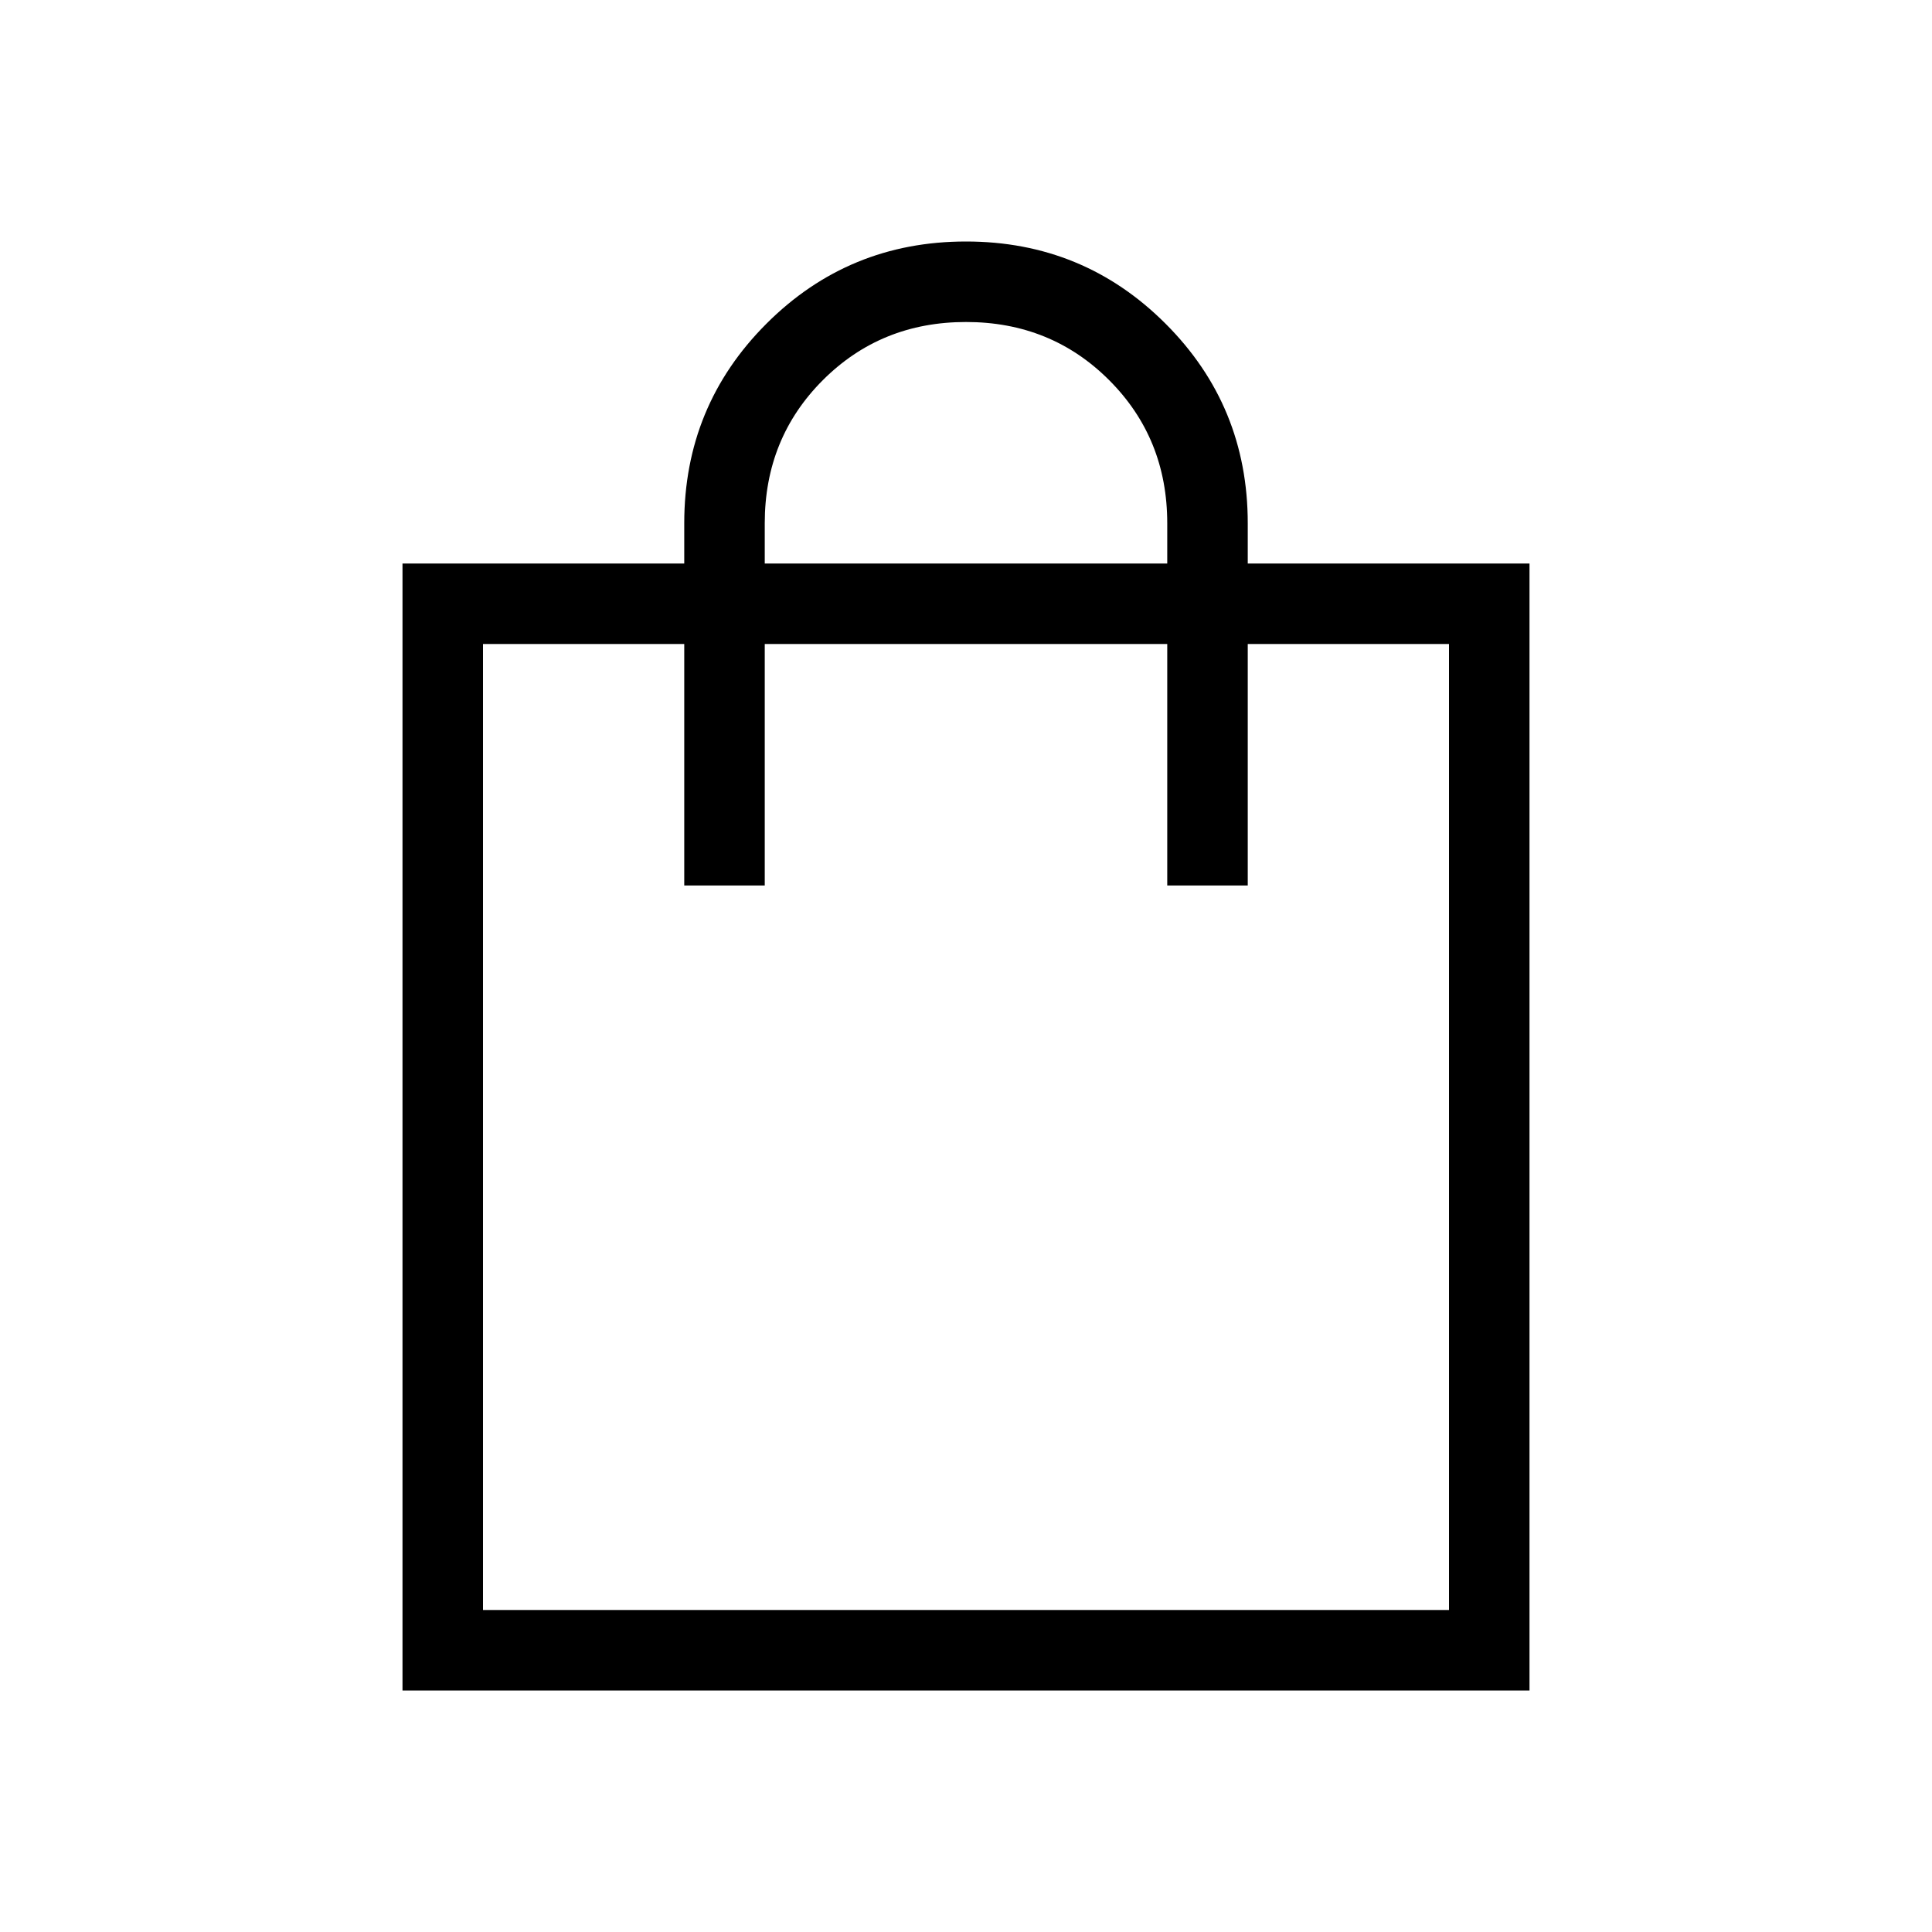
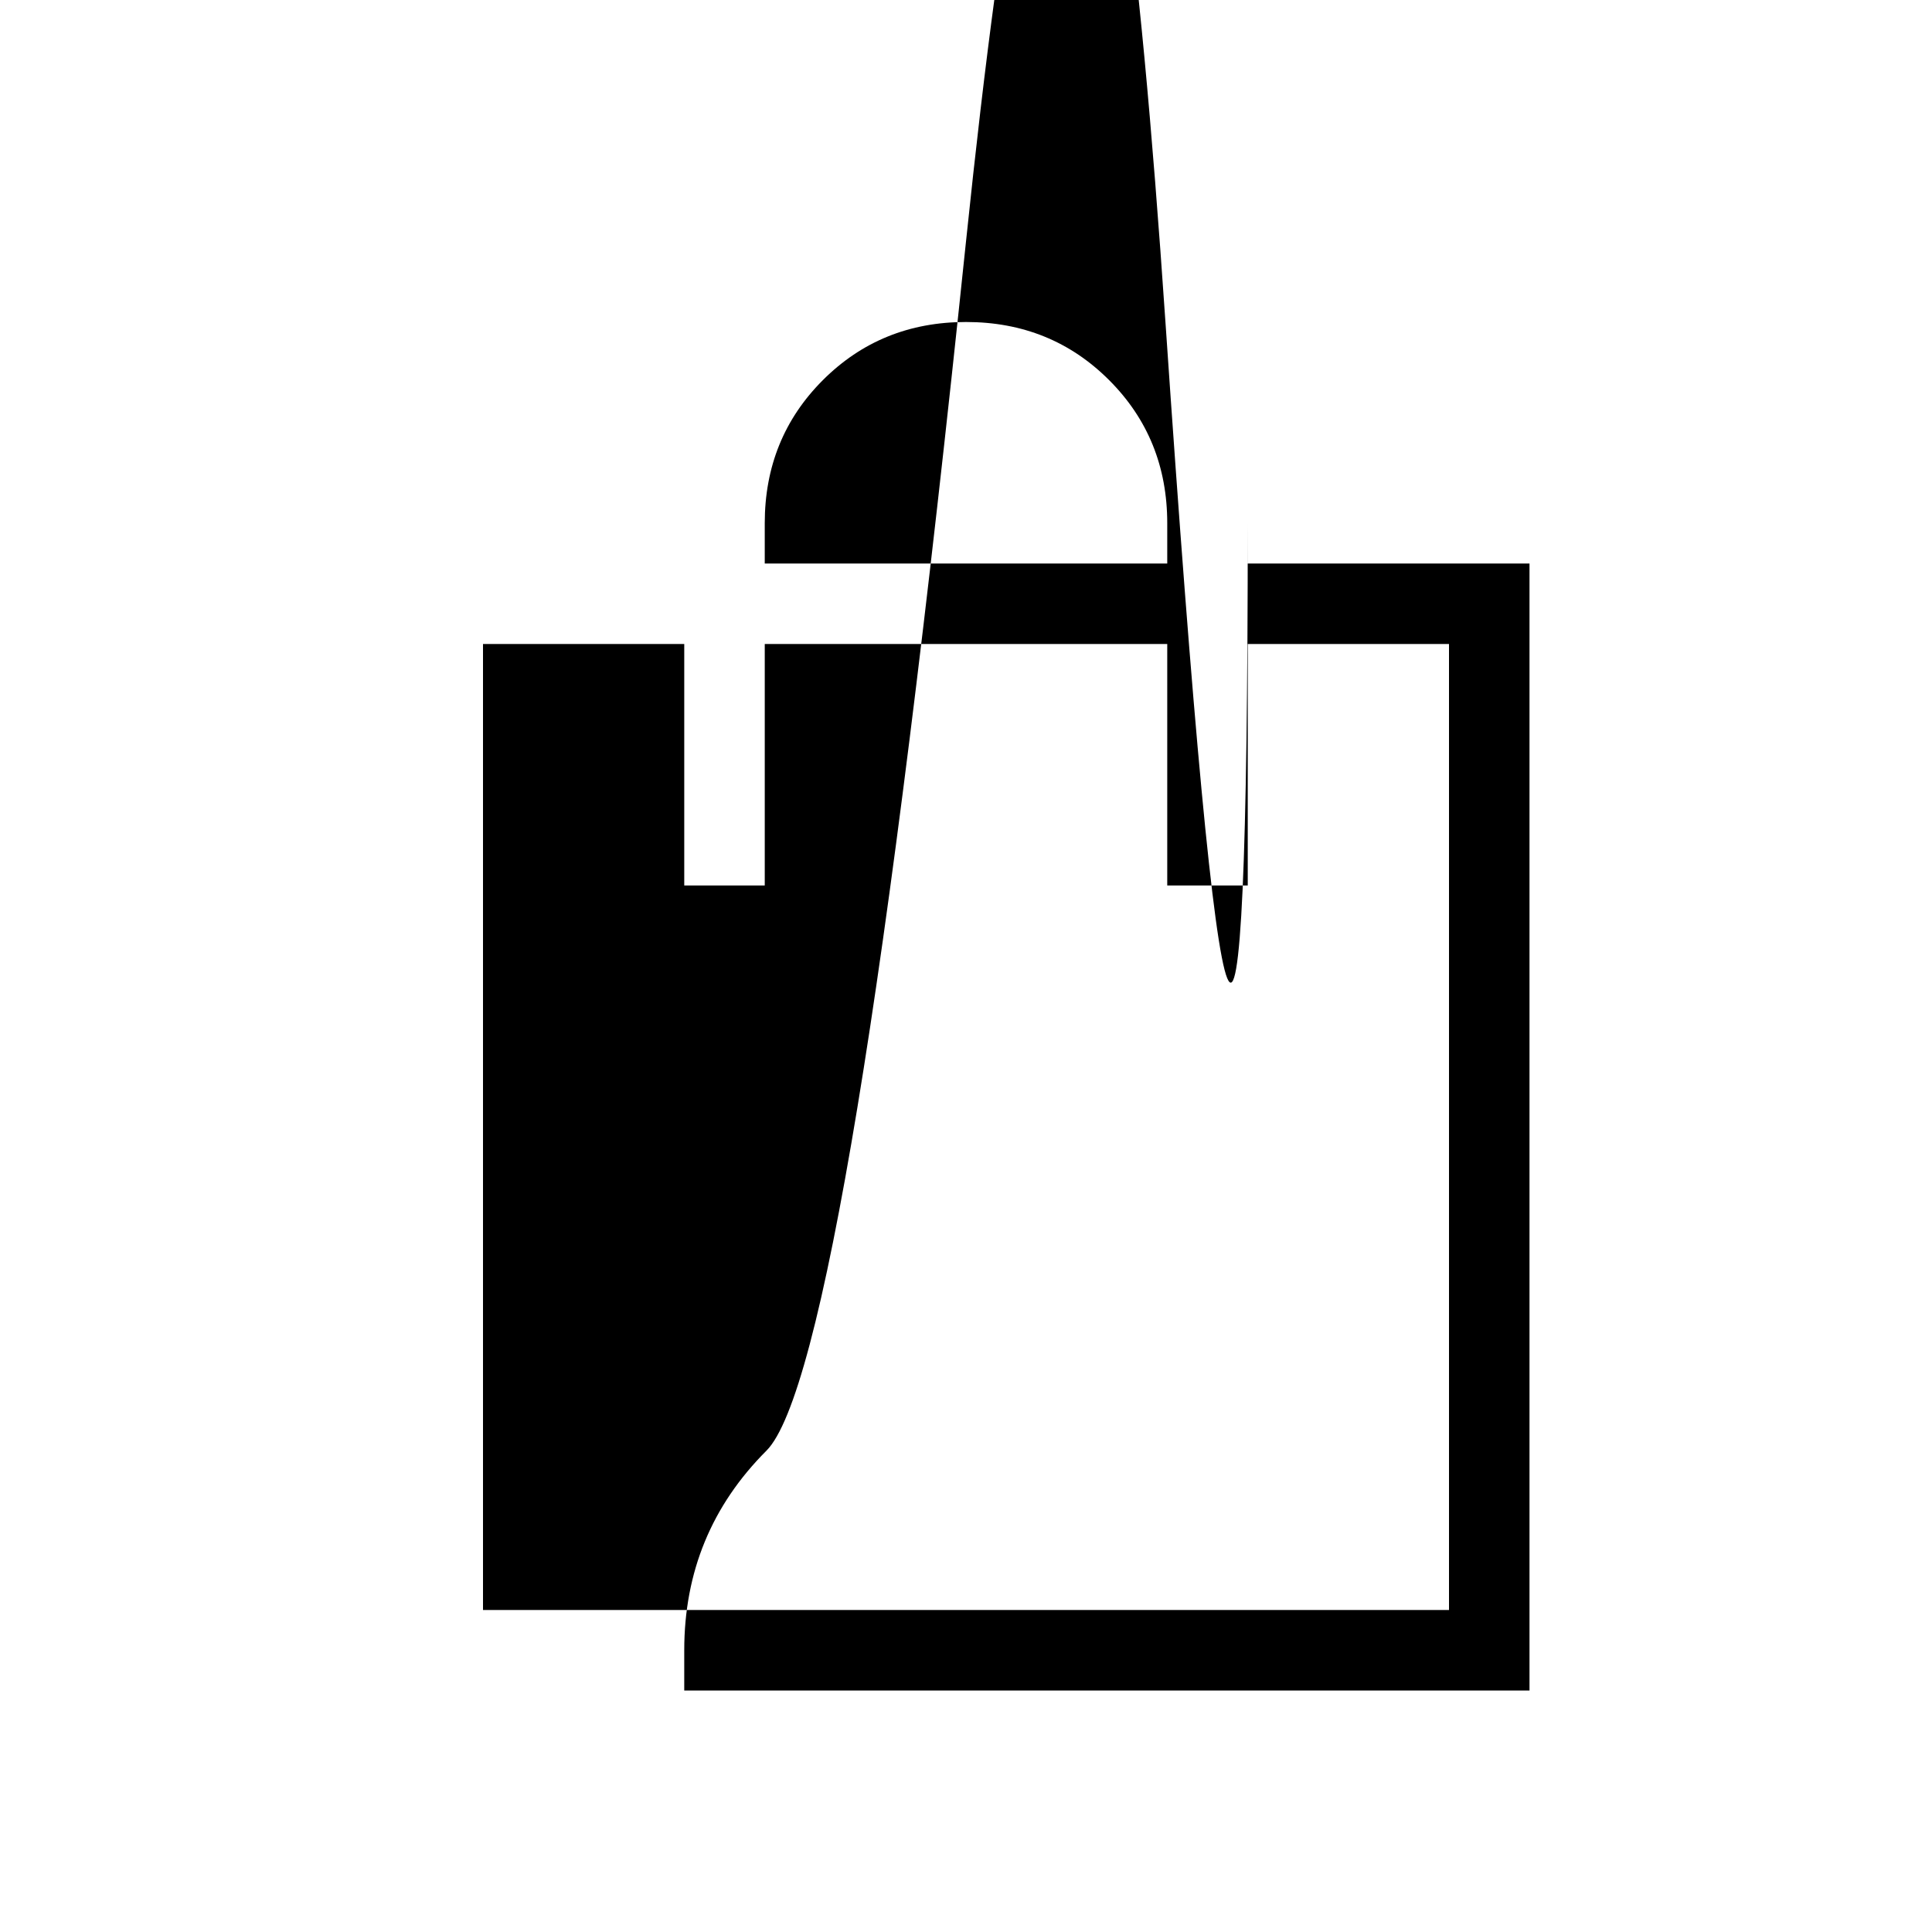
<svg xmlns="http://www.w3.org/2000/svg" width="32" height="32" viewBox="0 0 24 24">
-   <path fill="currentColor" d="M5 21V7h3.5v-.5q0-1.458 1.021-2.479T12 3t2.479 1.021T15.5 6.5V7H19v14zm1-1h12V8h-2.5v3h-1V8h-5v3h-1V8H6zM9.5 7h5v-.5q0-1.056-.722-1.778T12 4t-1.778.722T9.5 6.5zM6 20V8z" />
+   <path fill="currentColor" d="M5 21h3.5v-.5q0-1.458 1.021-2.479T12 3t2.479 1.021T15.5 6.5V7H19v14zm1-1h12V8h-2.5v3h-1V8h-5v3h-1V8H6zM9.5 7h5v-.5q0-1.056-.722-1.778T12 4t-1.778.722T9.5 6.5zM6 20V8z" />
</svg>